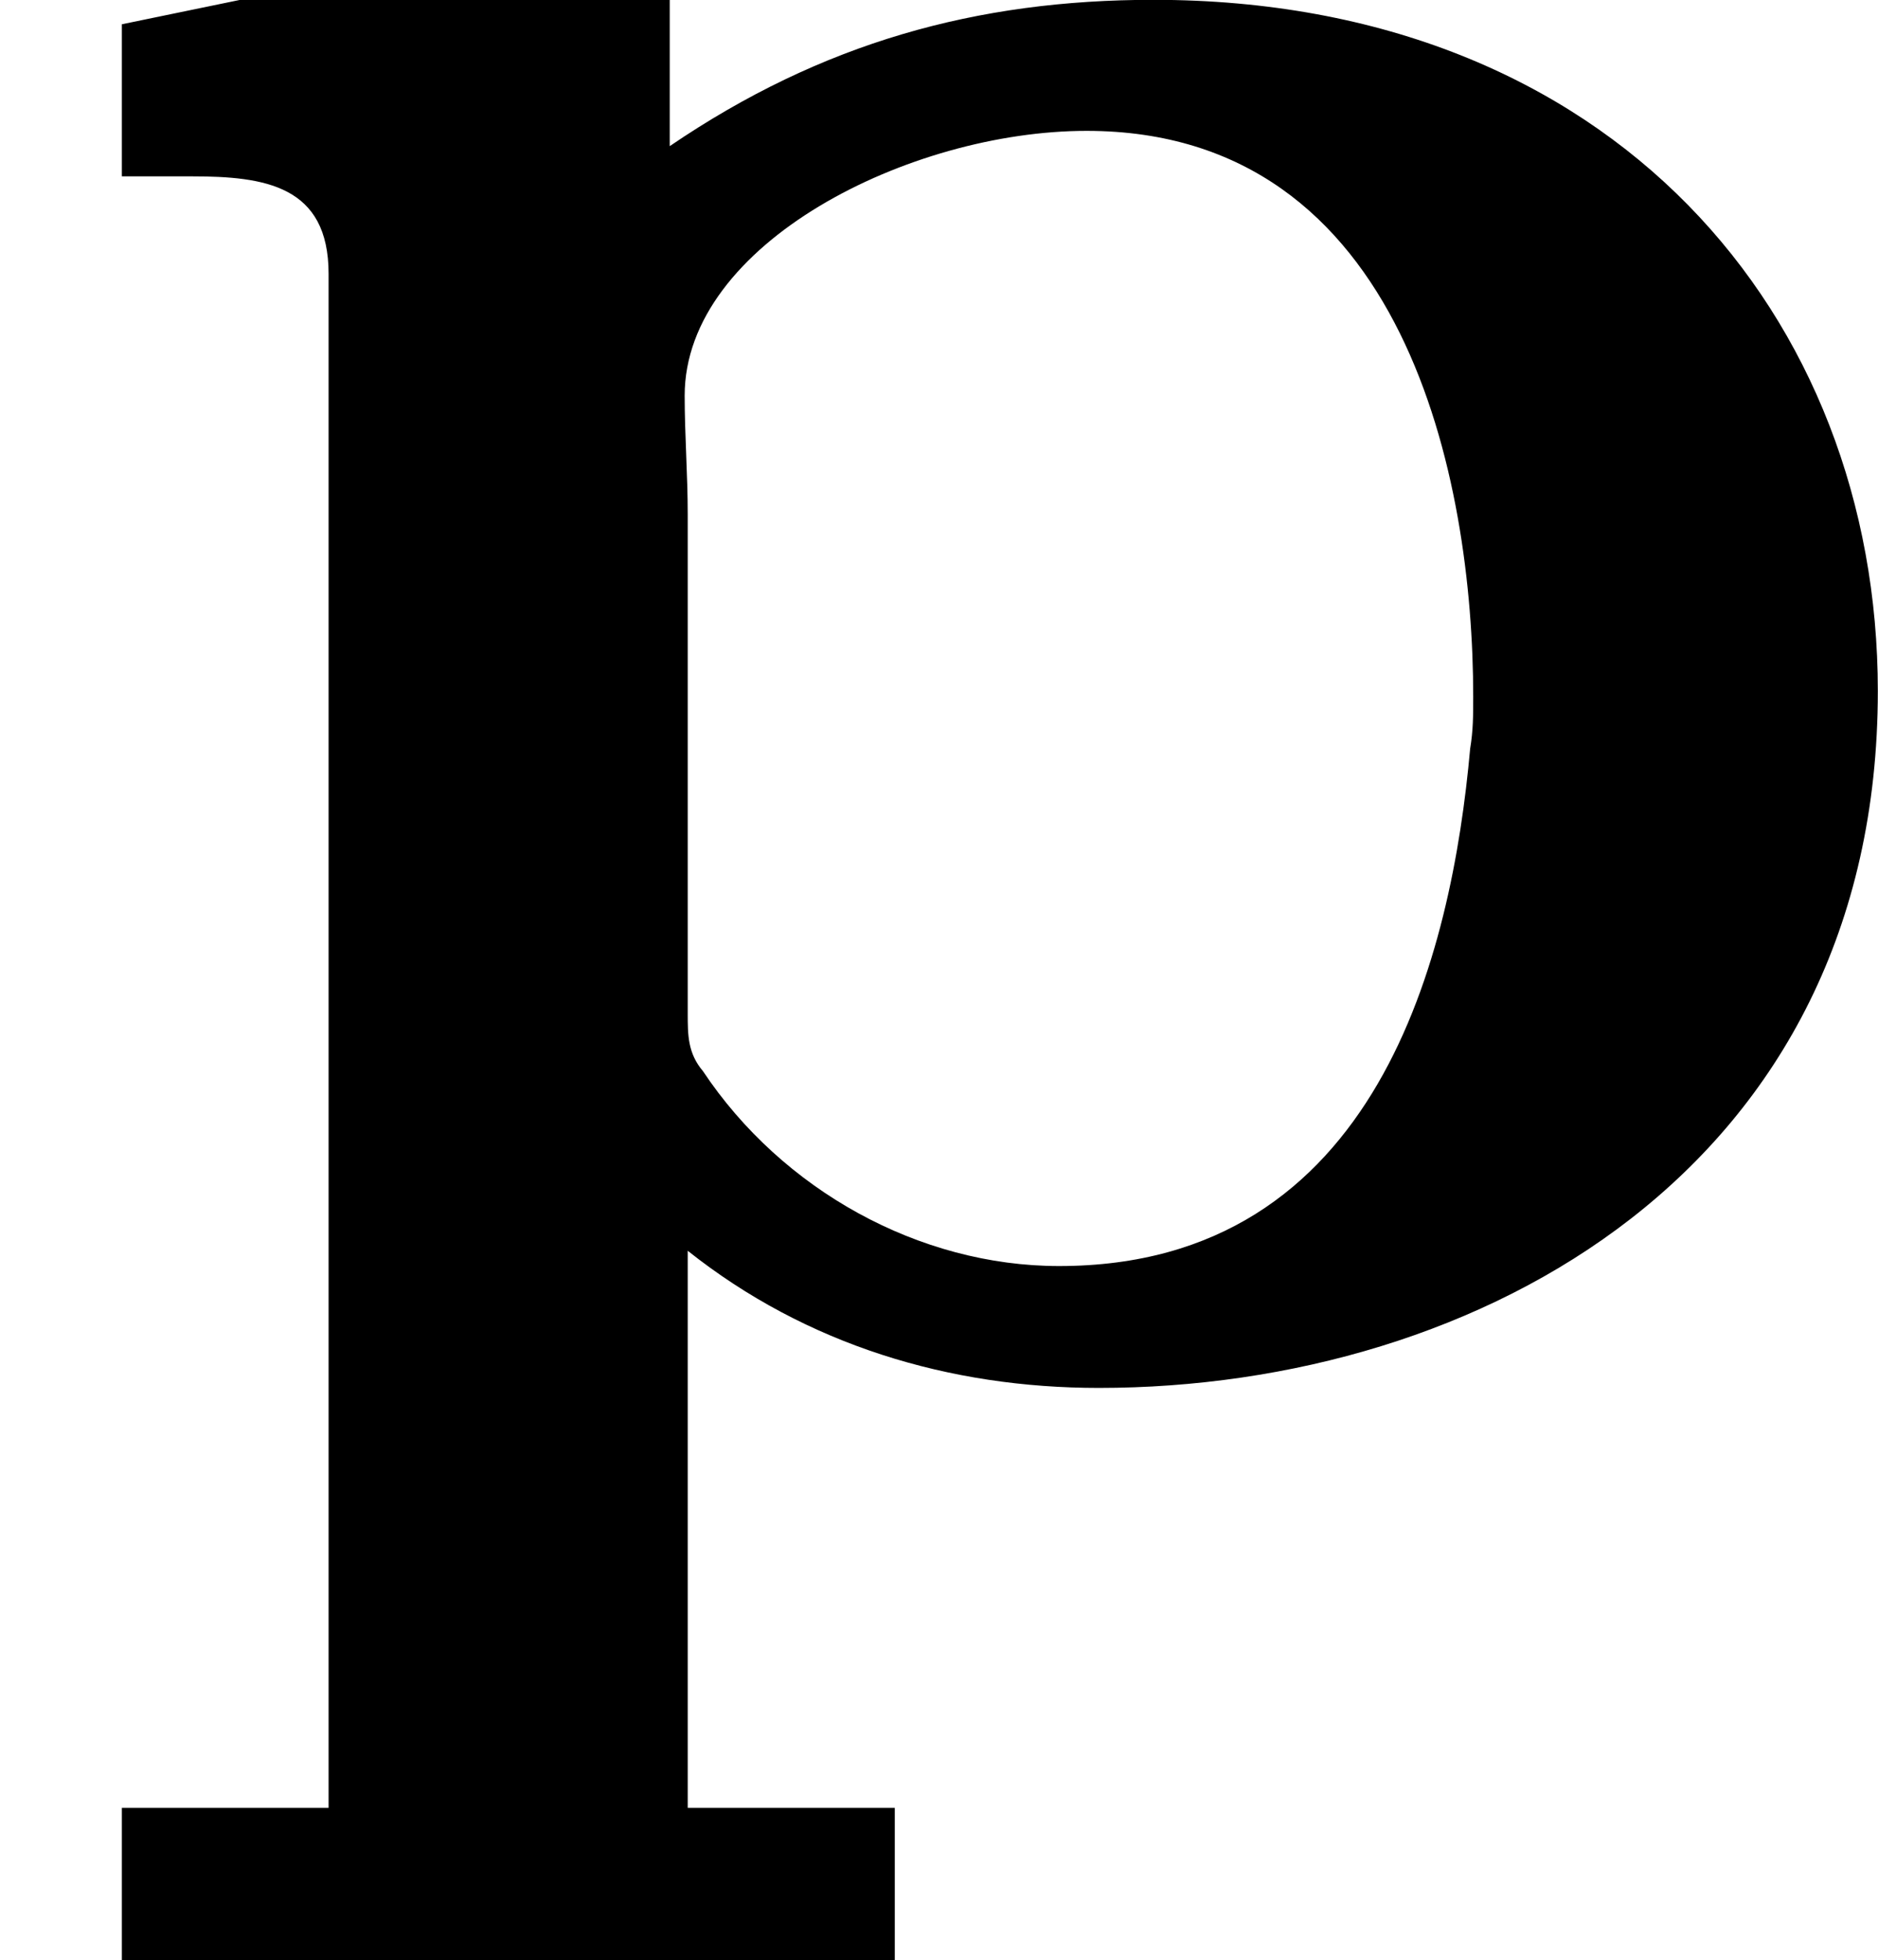
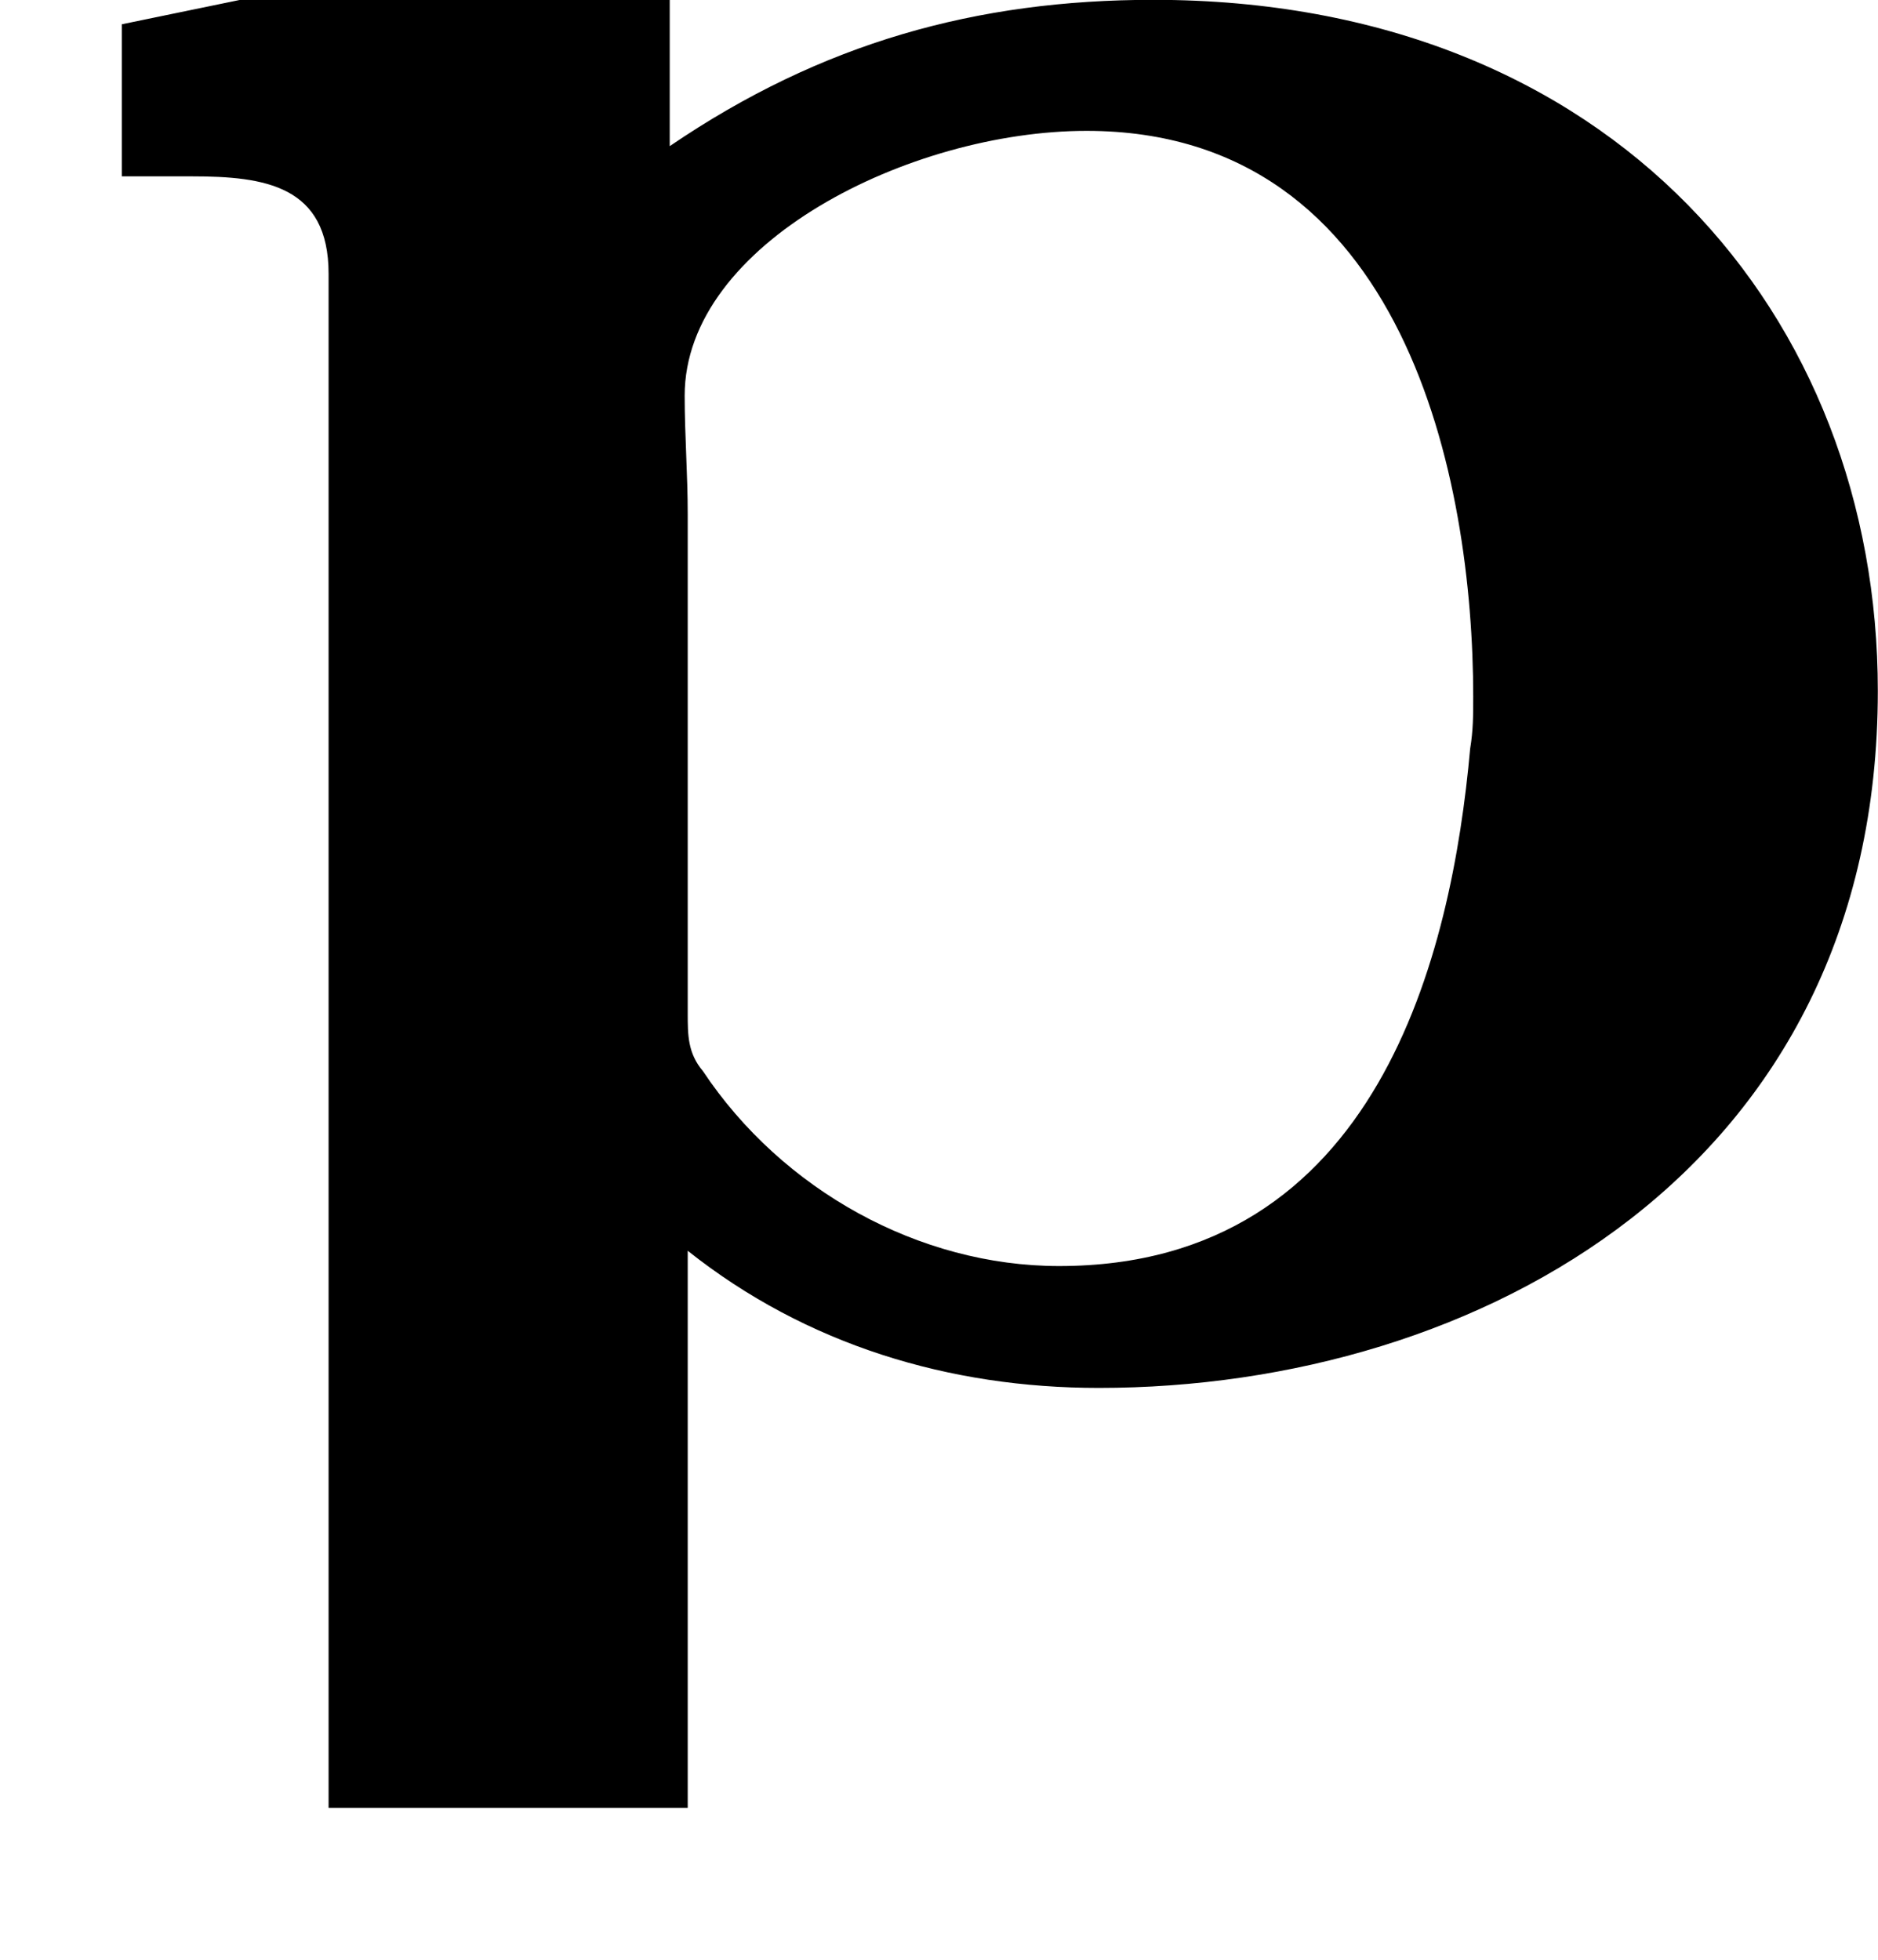
<svg xmlns="http://www.w3.org/2000/svg" xmlns:xlink="http://www.w3.org/1999/xlink" version="1.1" width="11.065pt" height="11.549pt" viewBox="34.038 165.353 11.065 11.549">
  <defs>
-     <path id="g10-112" d="M.359-3.972V-3.524H.565C.78-3.524 .968-3.497 .968-3.237V1.282H.359V1.731H2.636V1.282H2.026V-.359C2.376-.081 2.798 .045 3.237 .045C4.358 .045 5.532-.601 5.532-2.008C5.532-3.111 4.752-4.044 3.398-4.044C2.878-4.044 2.421-3.918 1.973-3.613V-4.044H.708L.359-3.972ZM4.331-1.838C4.277-1.237 4.062-.314 3.12-.314C2.708-.314 2.304-.538 2.071-.888C2.026-.941 2.026-.995 2.026-1.058V-2.529C2.026-2.645 2.017-2.762 2.017-2.878C2.017-3.327 2.681-3.658 3.201-3.658C4.142-3.658 4.34-2.627 4.34-1.991C4.34-1.937 4.34-1.892 4.331-1.838Z" />
+     <path id="g10-112" d="M.359-3.972V-3.524H.565C.78-3.524 .968-3.497 .968-3.237V1.282H.359V1.731V1.282H2.026V-.359C2.376-.081 2.798 .045 3.237 .045C4.358 .045 5.532-.601 5.532-2.008C5.532-3.111 4.752-4.044 3.398-4.044C2.878-4.044 2.421-3.918 1.973-3.613V-4.044H.708L.359-3.972ZM4.331-1.838C4.277-1.237 4.062-.314 3.12-.314C2.708-.314 2.304-.538 2.071-.888C2.026-.941 2.026-.995 2.026-1.058V-2.529C2.026-2.645 2.017-2.762 2.017-2.878C2.017-3.327 2.681-3.658 3.201-3.658C4.142-3.658 4.34-2.627 4.34-1.991C4.34-1.937 4.34-1.892 4.331-1.838Z" />
  </defs>
  <g id="page39" transform="matrix(2 0 0 2 0 0)">
    <use x="17.019" y="86.72" xlink:href="#g10-112" />
  </g>
</svg>